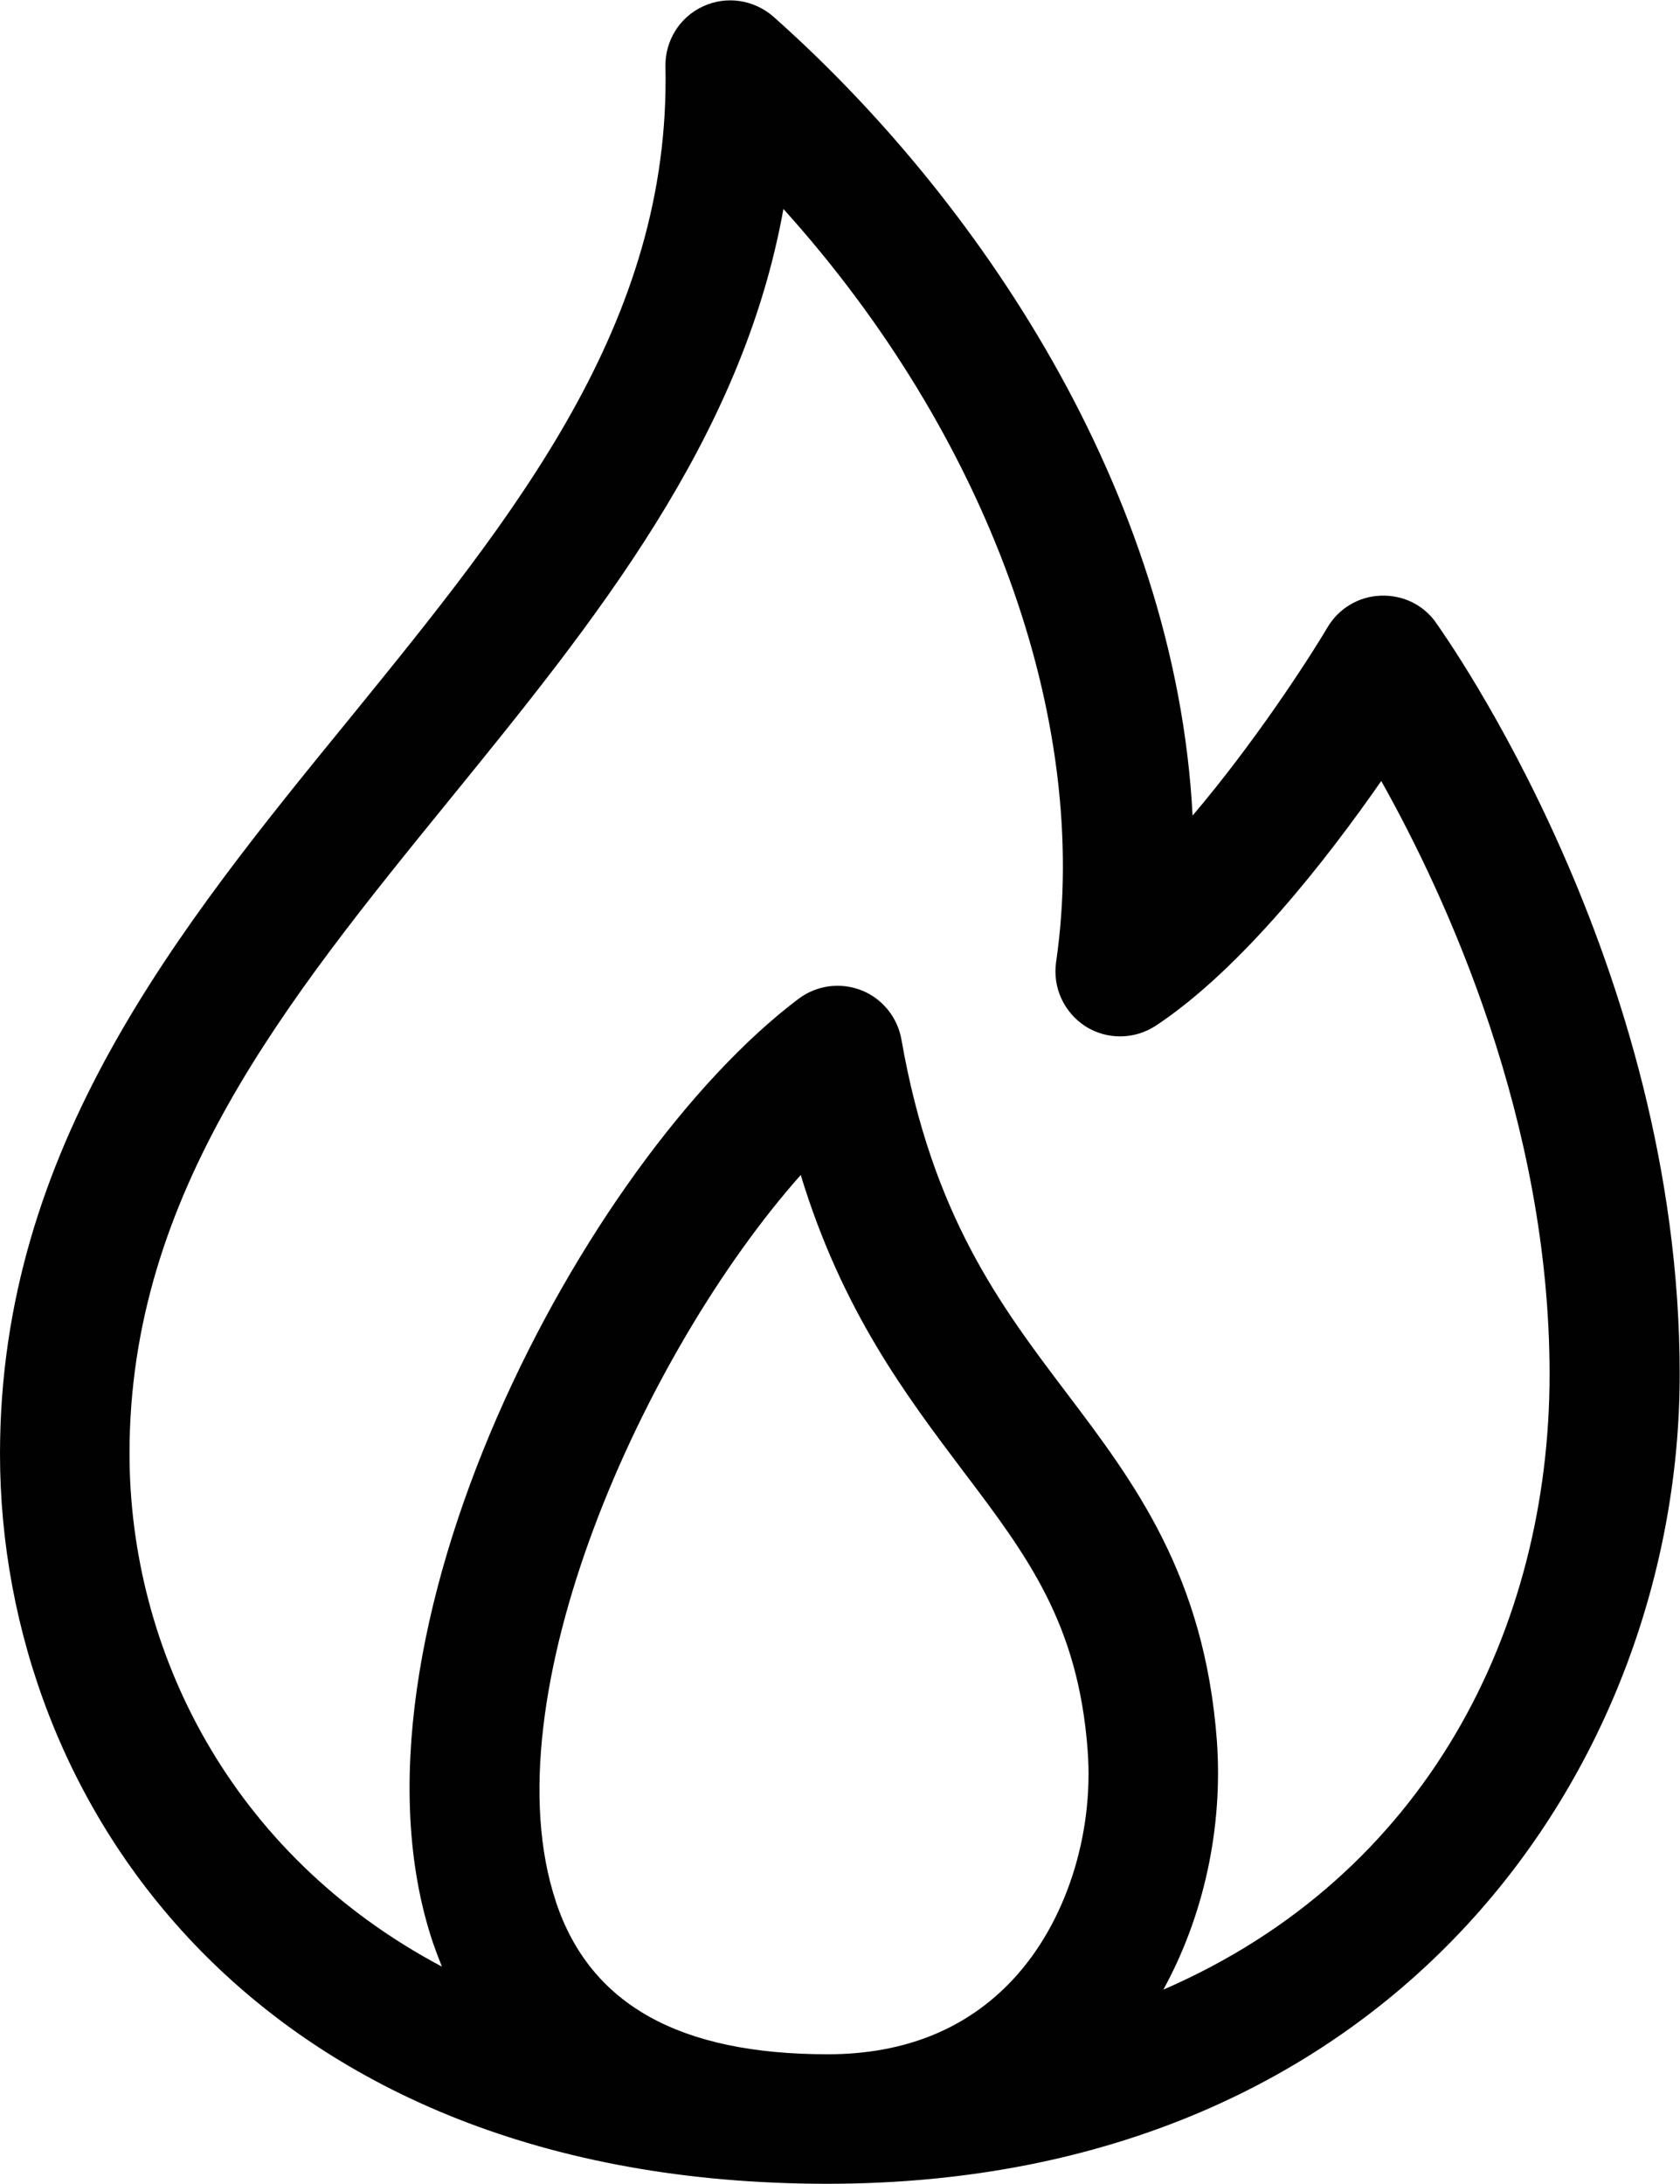
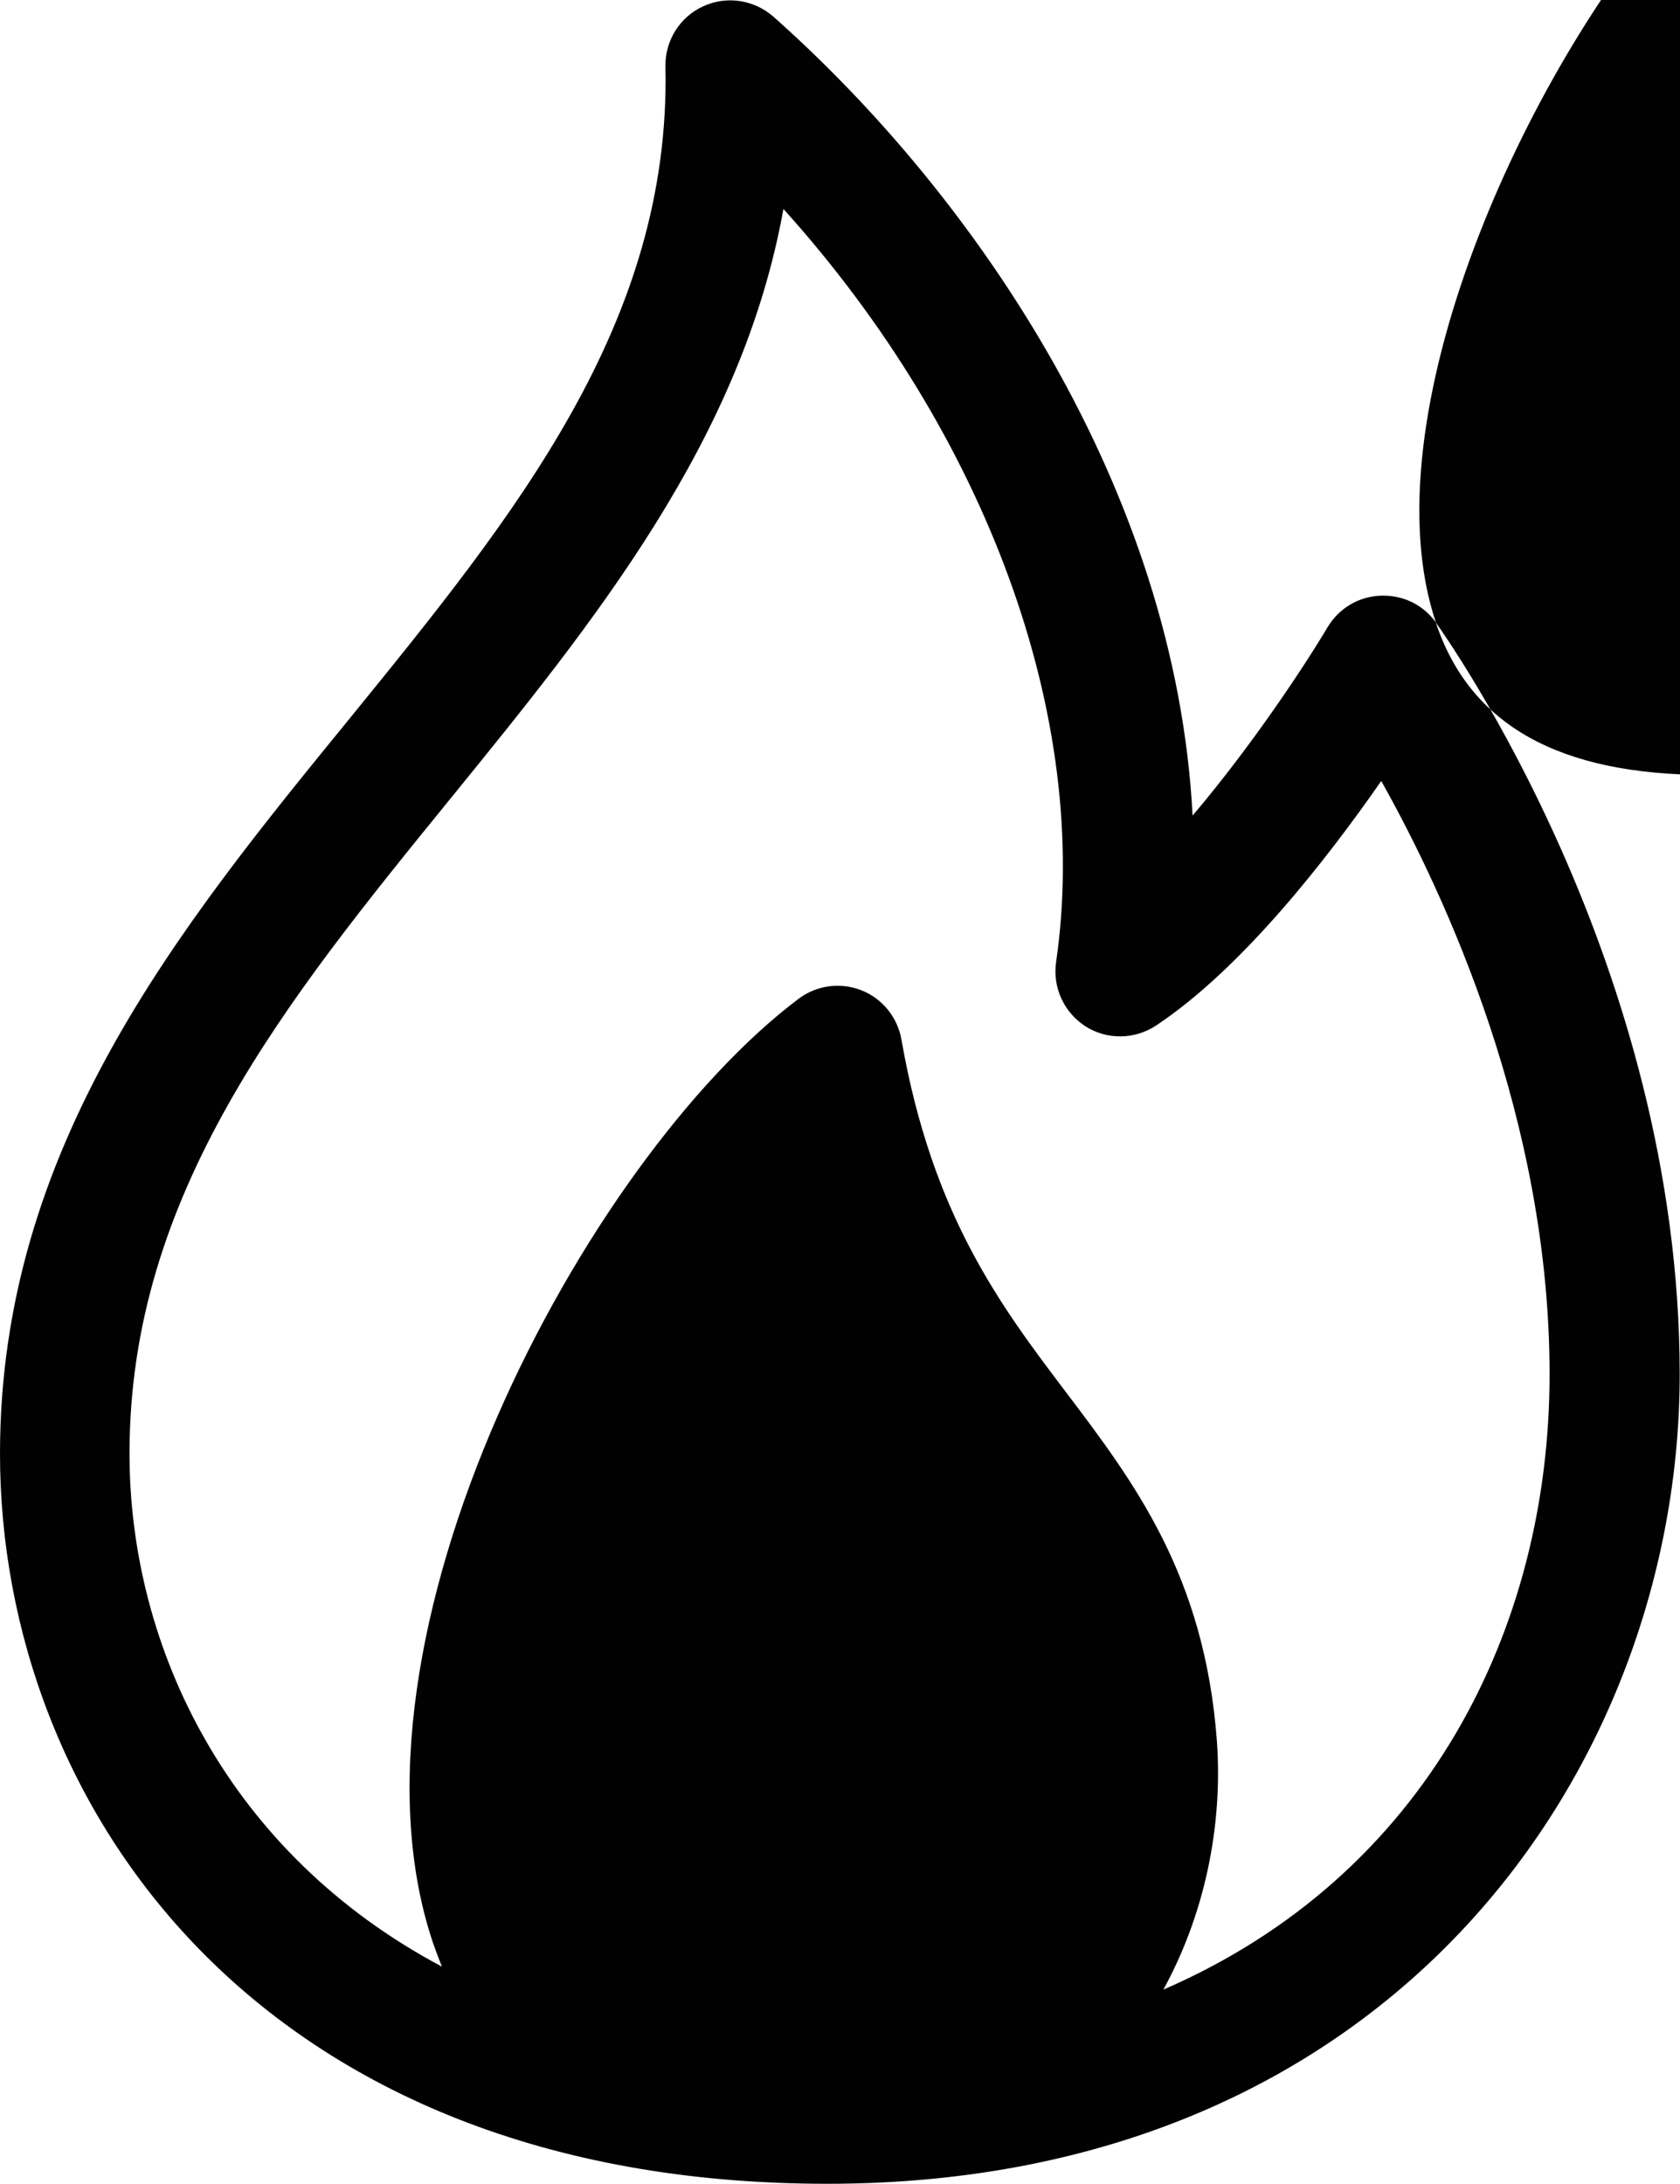
<svg xmlns="http://www.w3.org/2000/svg" version="1.1" viewBox="0 0 55.39 72">
  <defs>
    <style>
      .cls-1 {
        fill: #010101;
      }
    </style>
  </defs>
  <g>
    <g id="Layer_1">
-       <path class="cls-1" d="M47.34,20.52c-.42-.58-1.08-.91-1.83-.88-.72.03-1.37.42-1.74,1.04-.73,1.23-2.48,3.89-4.45,6.21-.56-10.75-7.14-20.41-13.82-26.34-.64-.56-1.55-.7-2.32-.34-.77.35-1.26,1.14-1.24,1.99.18,8.45-4.95,14.77-10.38,21.45C5.87,30.62,0,37.84,0,47.93c0,11.59,8.54,24.07,27.28,24.07s28.1-13.83,28.1-26.69c0-13.52-7.73-24.34-8.05-24.8ZM18.33,62.7c-2.25-6.72,2.88-18.11,8.07-23.96,1.37,4.49,3.47,7.26,5.36,9.77,2.12,2.8,3.79,5.02,4.1,9.2.21,2.8-.73,5.69-2.45,7.54-1.52,1.64-3.58,2.48-6.12,2.48-4.89,0-7.83-1.64-8.96-5.02ZM38.35,65.61c1.33-2.42,1.98-5.33,1.77-8.23-.41-5.44-2.72-8.5-4.96-11.46-2.18-2.88-4.43-5.86-5.44-11.65-.13-.73-.63-1.35-1.32-1.62-.69-.27-1.47-.17-2.07.28-7.06,5.32-15.42,21.07-12.06,31.11.09.26.19.53.3.8-7.01-3.72-10.3-10.48-10.3-16.92,0-8.57,5.14-14.9,10.59-21.6,4.73-5.82,9.6-11.81,10.97-19.43,6.69,7.42,10.16,16.79,8.99,24.83-.12.84.26,1.66.97,2.12.71.45,1.62.44,2.33-.03,2.83-1.88,5.64-5.5,7.42-8.06,2.14,3.81,5.55,11.21,5.55,19.56s-4.03,16.53-12.76,20.3Z" />
+       <path class="cls-1" d="M47.34,20.52c-.42-.58-1.08-.91-1.83-.88-.72.03-1.37.42-1.74,1.04-.73,1.23-2.48,3.89-4.45,6.21-.56-10.75-7.14-20.41-13.82-26.34-.64-.56-1.55-.7-2.32-.34-.77.35-1.26,1.14-1.24,1.99.18,8.45-4.95,14.77-10.38,21.45C5.87,30.62,0,37.84,0,47.93c0,11.59,8.54,24.07,27.28,24.07s28.1-13.83,28.1-26.69c0-13.52-7.73-24.34-8.05-24.8Zc-2.25-6.72,2.88-18.11,8.07-23.96,1.37,4.49,3.47,7.26,5.36,9.77,2.12,2.8,3.79,5.02,4.1,9.2.21,2.8-.73,5.69-2.45,7.54-1.52,1.64-3.58,2.48-6.12,2.48-4.89,0-7.83-1.64-8.96-5.02ZM38.35,65.61c1.33-2.42,1.98-5.33,1.77-8.23-.41-5.44-2.72-8.5-4.96-11.46-2.18-2.88-4.43-5.86-5.44-11.65-.13-.73-.63-1.35-1.32-1.62-.69-.27-1.47-.17-2.07.28-7.06,5.32-15.42,21.07-12.06,31.11.09.26.19.53.3.8-7.01-3.72-10.3-10.48-10.3-16.92,0-8.57,5.14-14.9,10.59-21.6,4.73-5.82,9.6-11.81,10.97-19.43,6.69,7.42,10.16,16.79,8.99,24.83-.12.84.26,1.66.97,2.12.71.45,1.62.44,2.33-.03,2.83-1.88,5.64-5.5,7.42-8.06,2.14,3.81,5.55,11.21,5.55,19.56s-4.03,16.53-12.76,20.3Z" />
    </g>
  </g>
</svg>